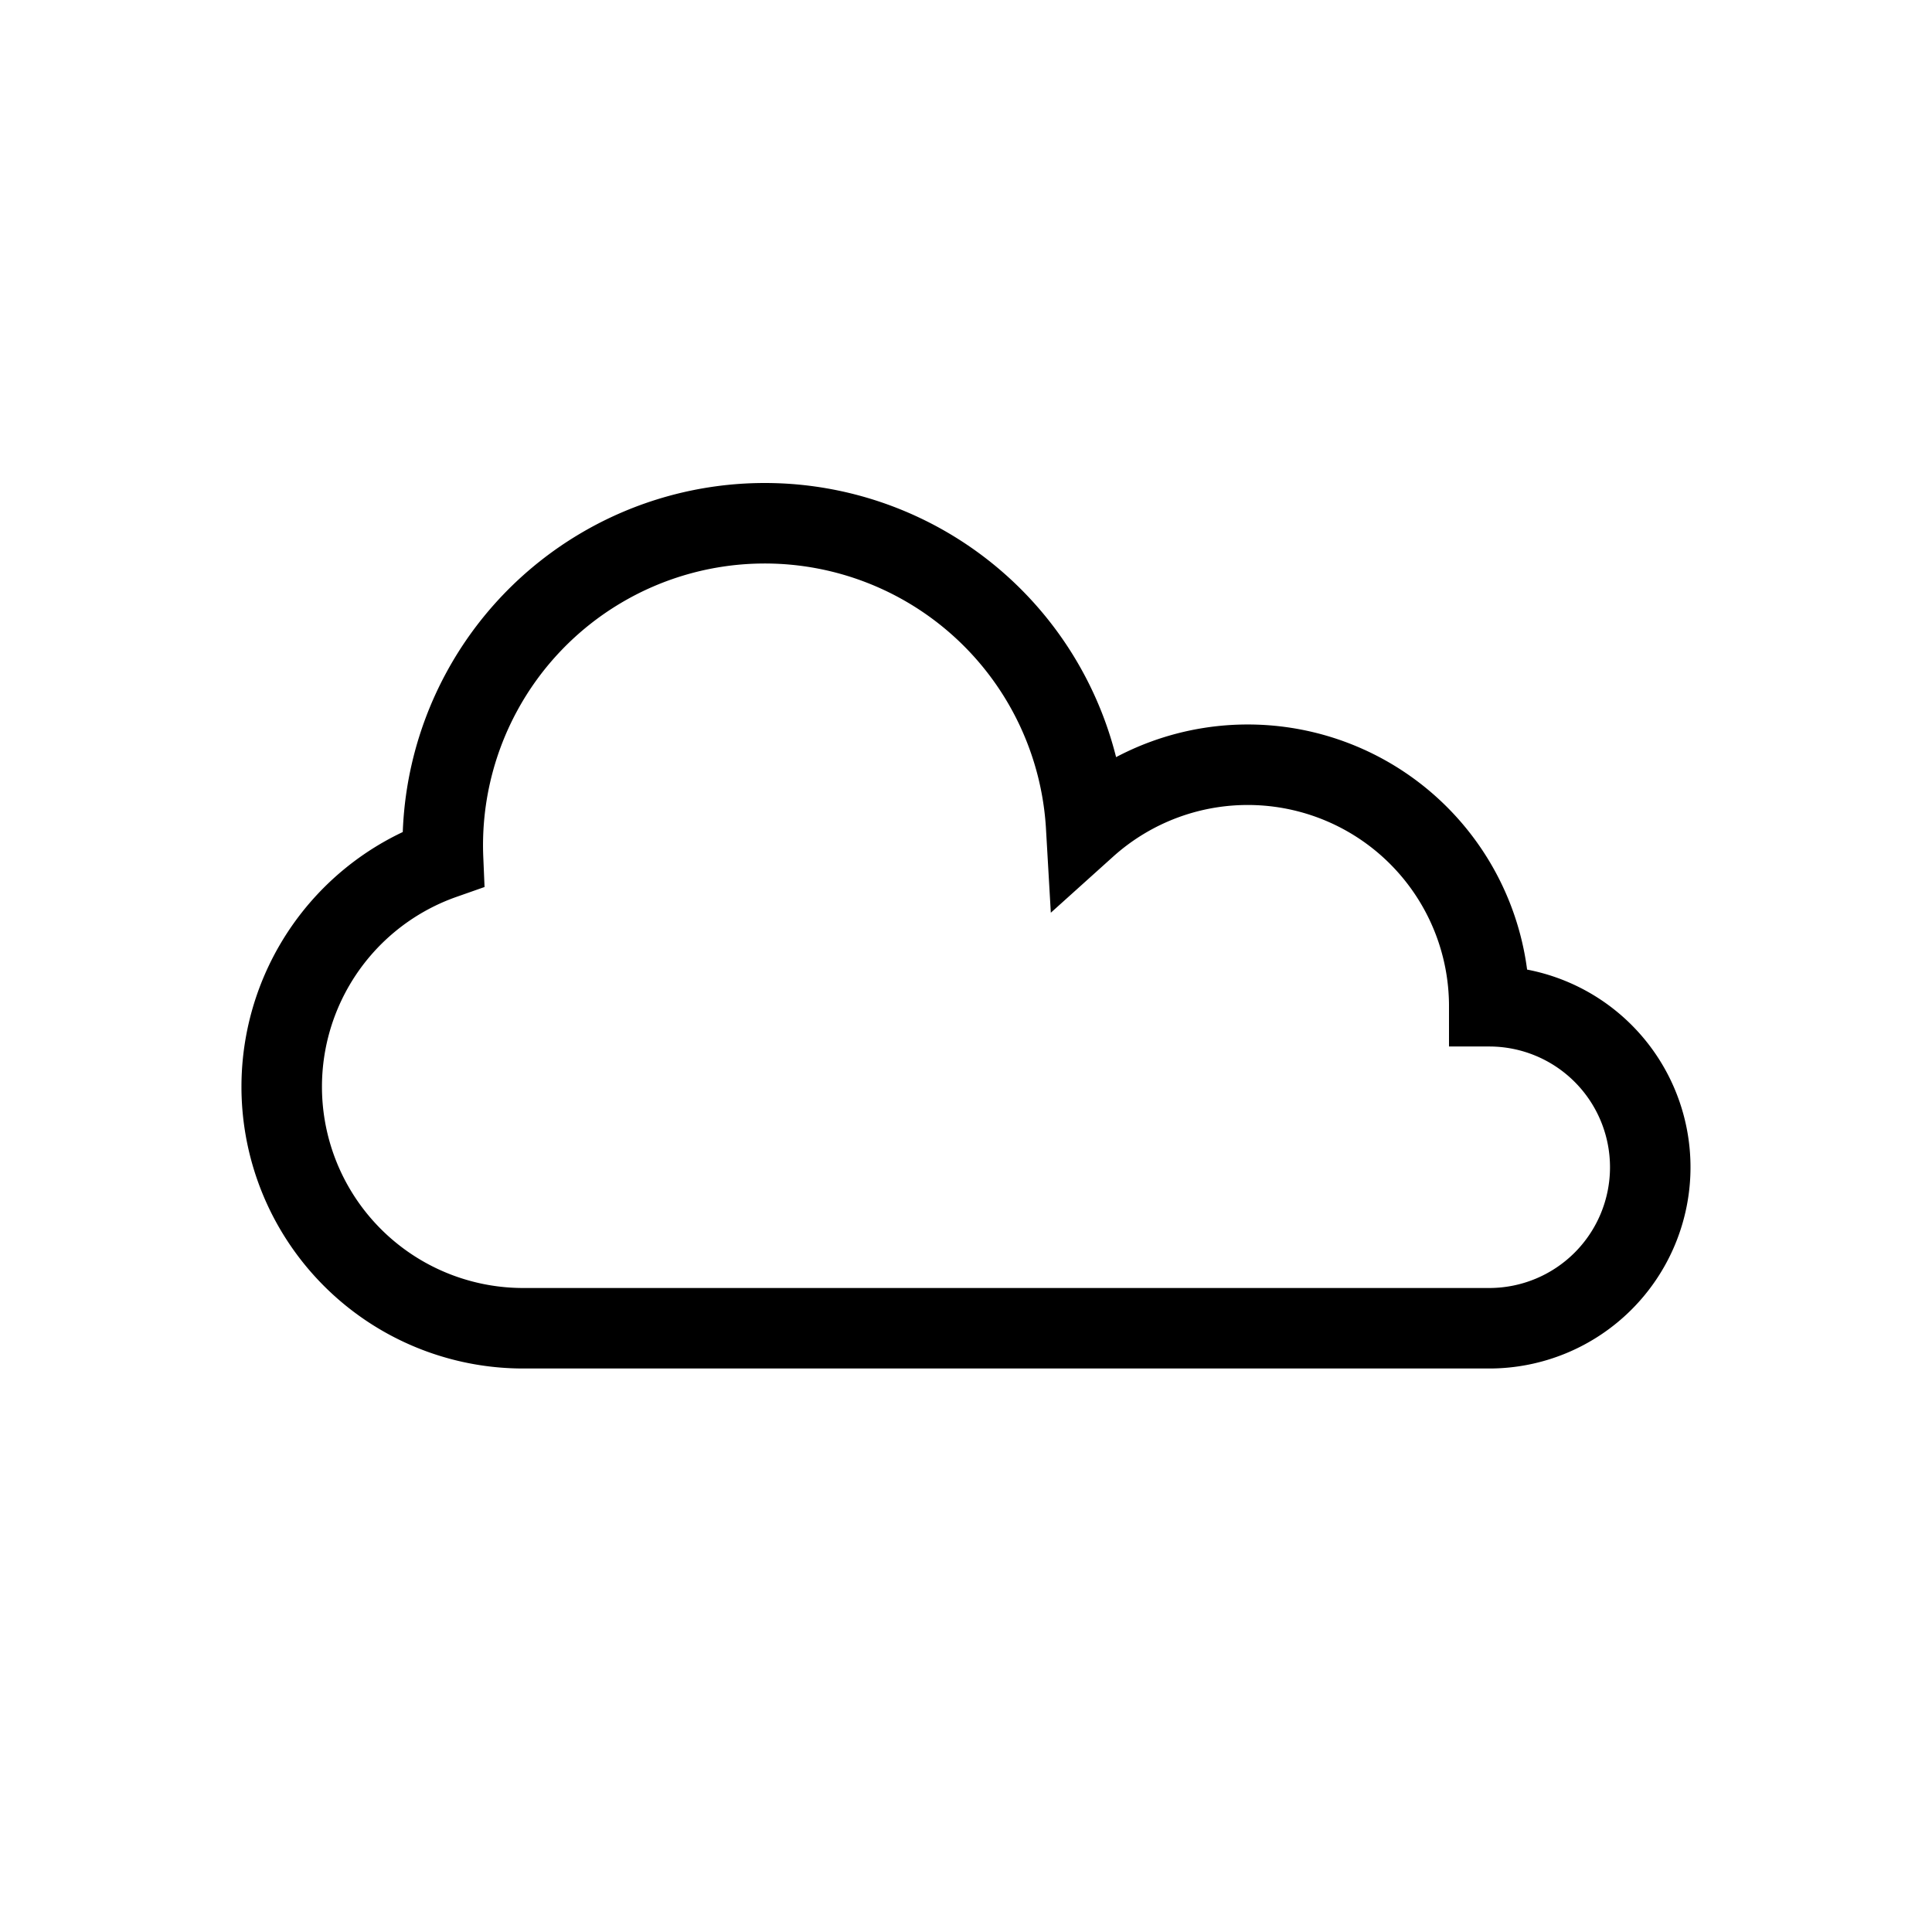
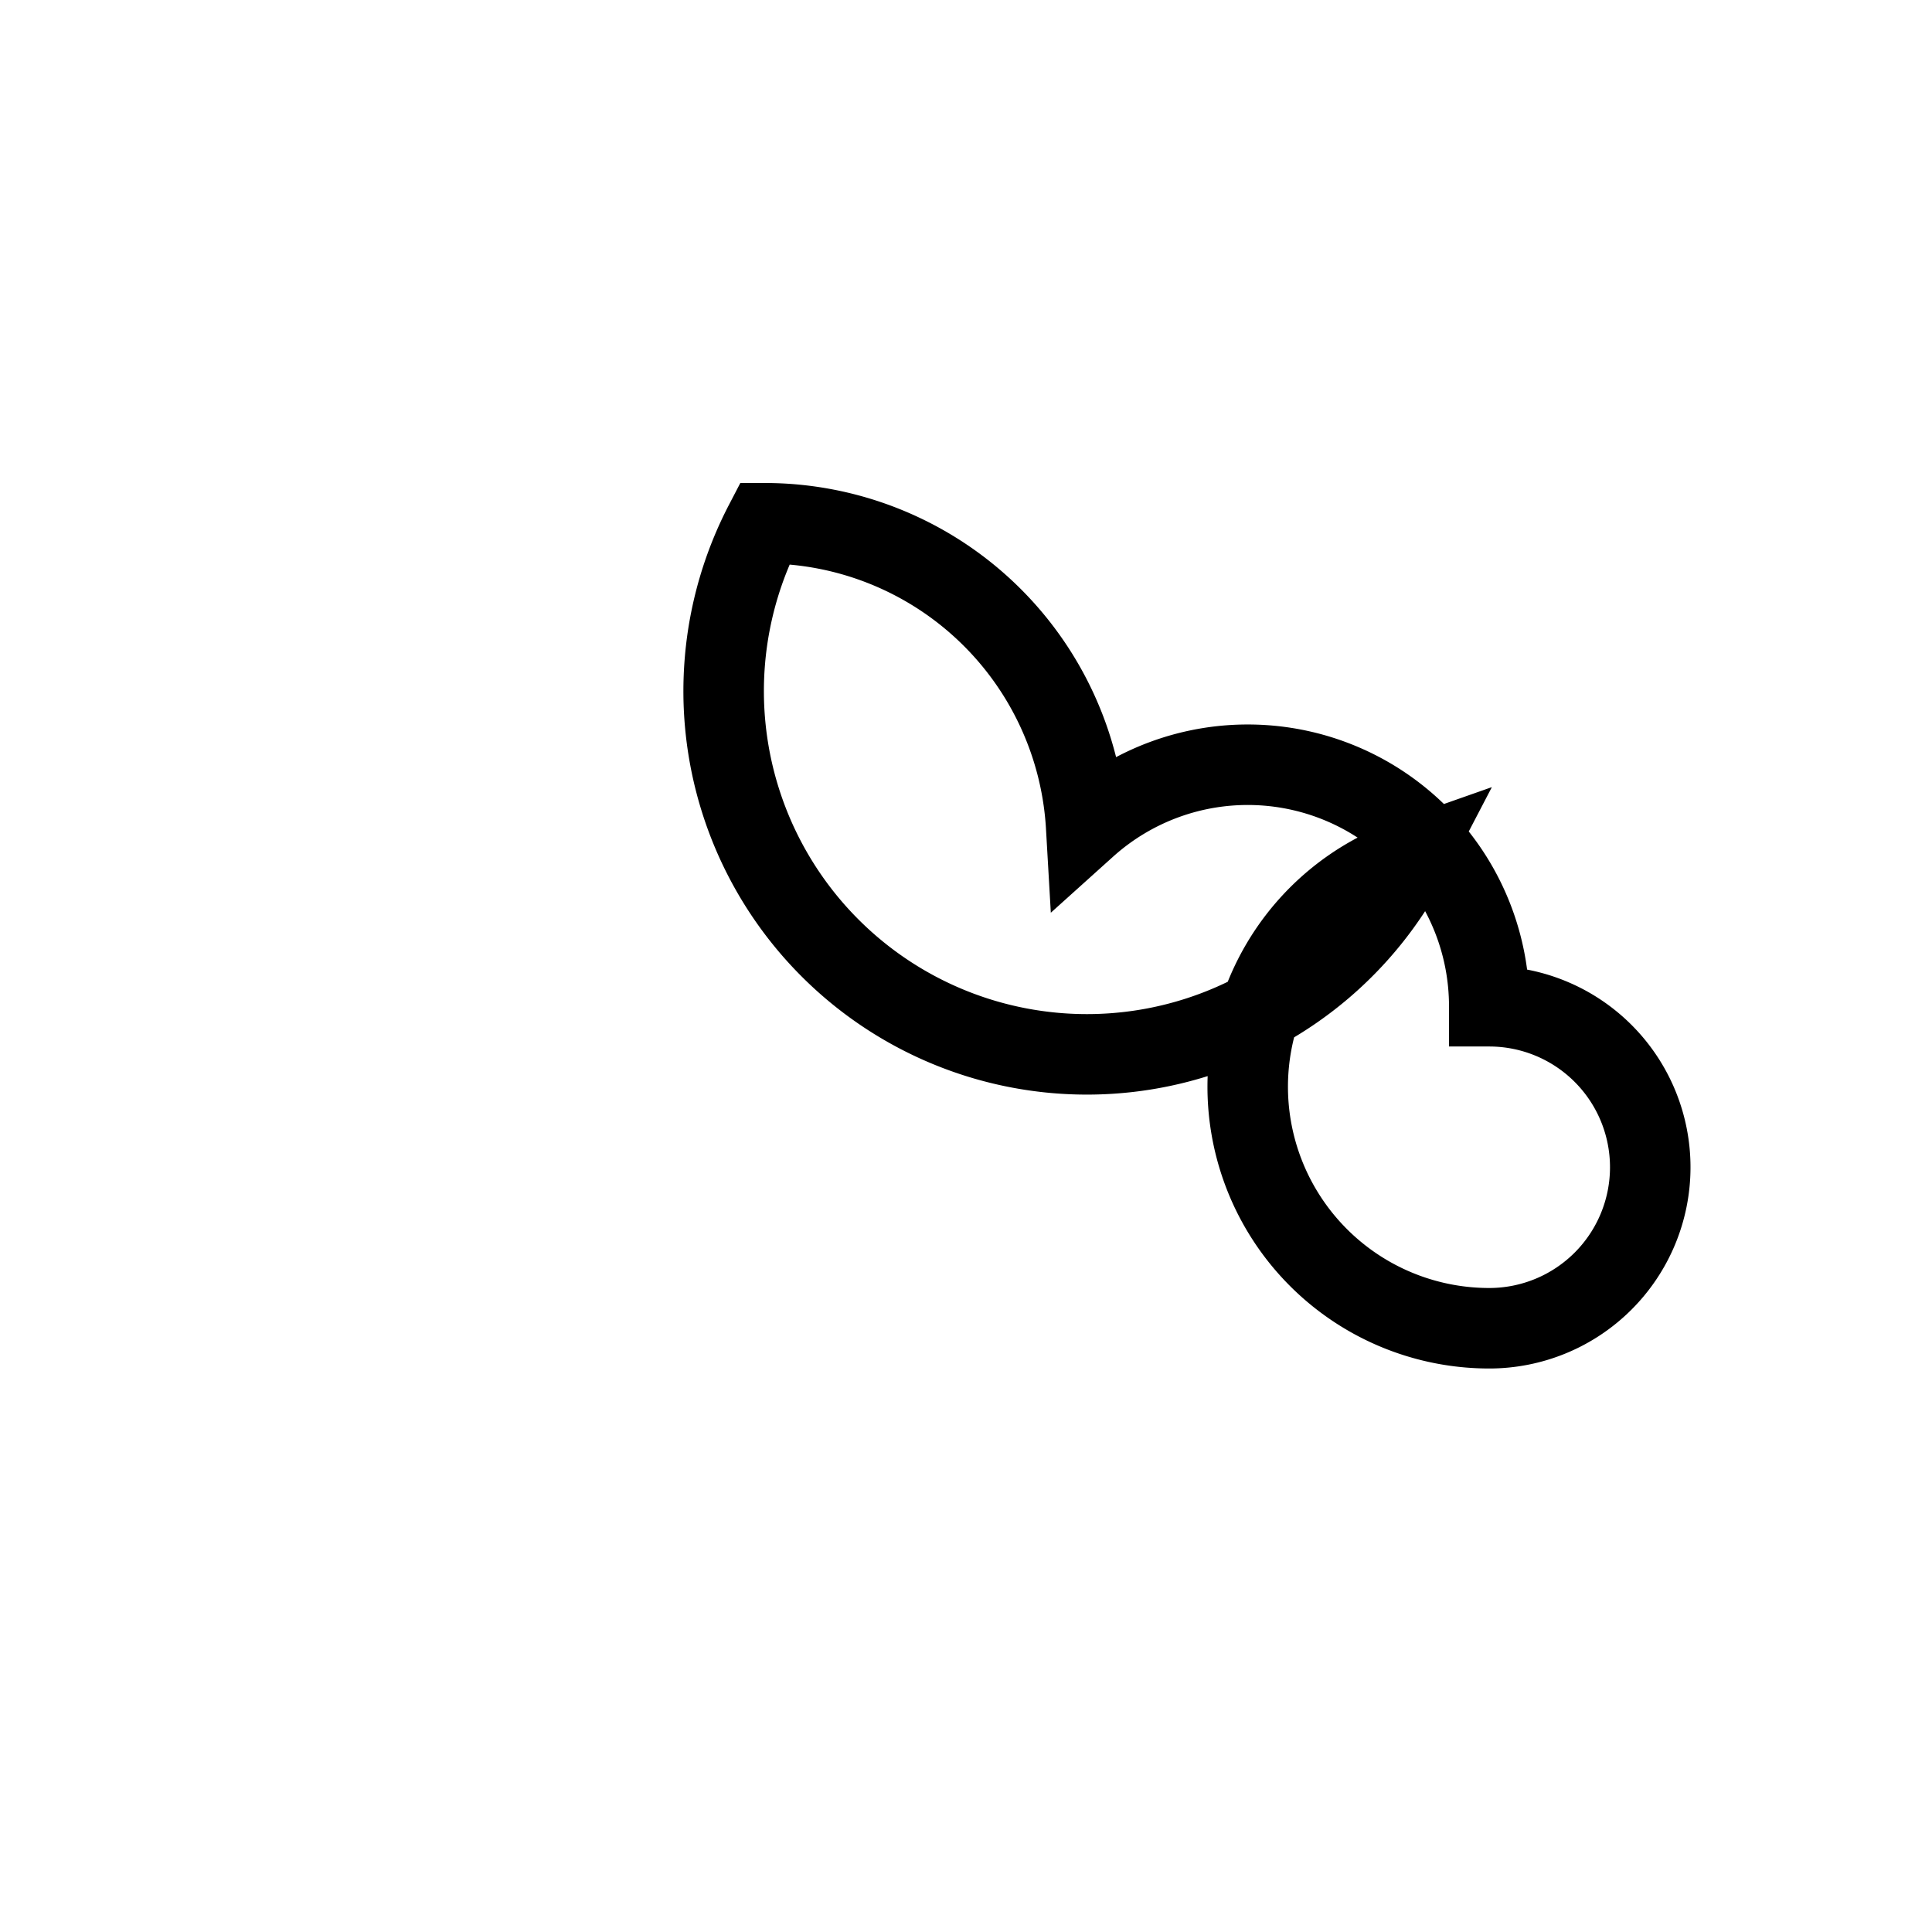
<svg xmlns="http://www.w3.org/2000/svg" width="800" height="800" viewBox="0 0 24 24">
-   <path fill="none" stroke="currentColor" d="M9.5 6.5a4 4 0 0 1 3.993 3.77A3 3 0 0 1 18.5 12.5a2 2 0 1 1 0 4h-12a3 3 0 0 1-.996-5.83A4 4 0 0 1 9.5 6.5Z" />
+   <path fill="none" stroke="currentColor" d="M9.5 6.5a4 4 0 0 1 3.993 3.77A3 3 0 0 1 18.5 12.5a2 2 0 1 1 0 4a3 3 0 0 1-.996-5.83A4 4 0 0 1 9.5 6.5Z" />
</svg>